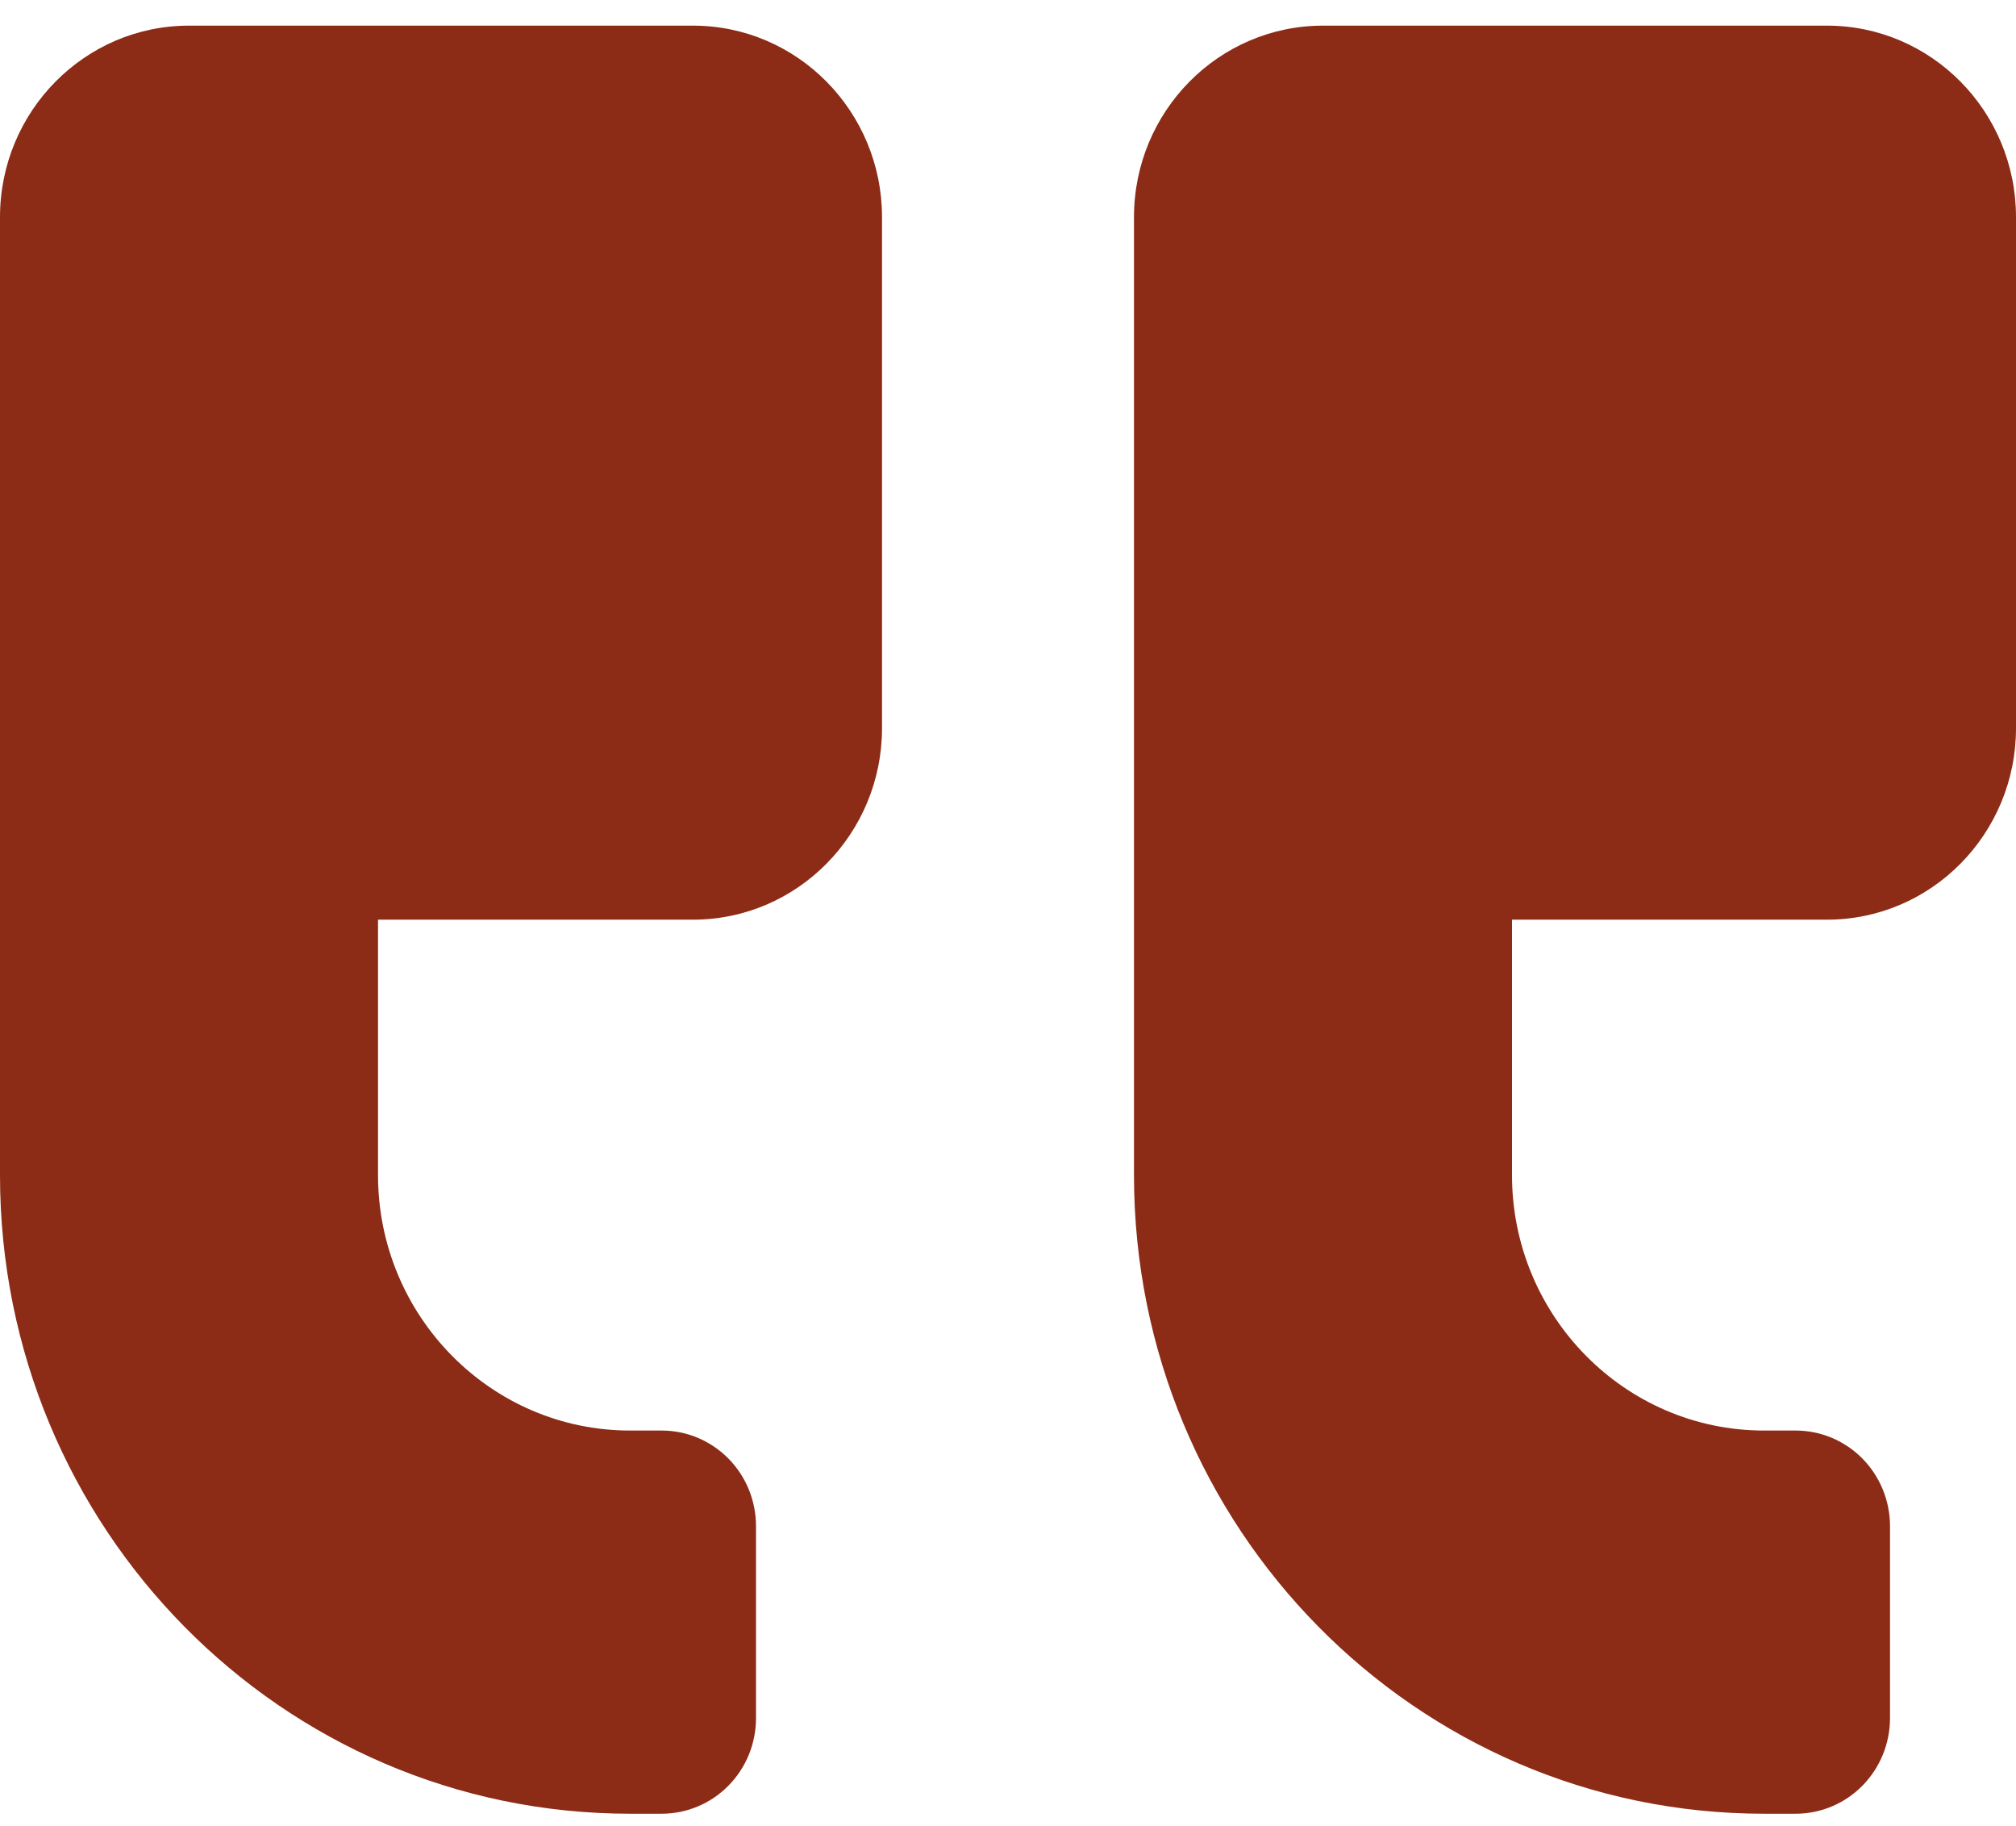
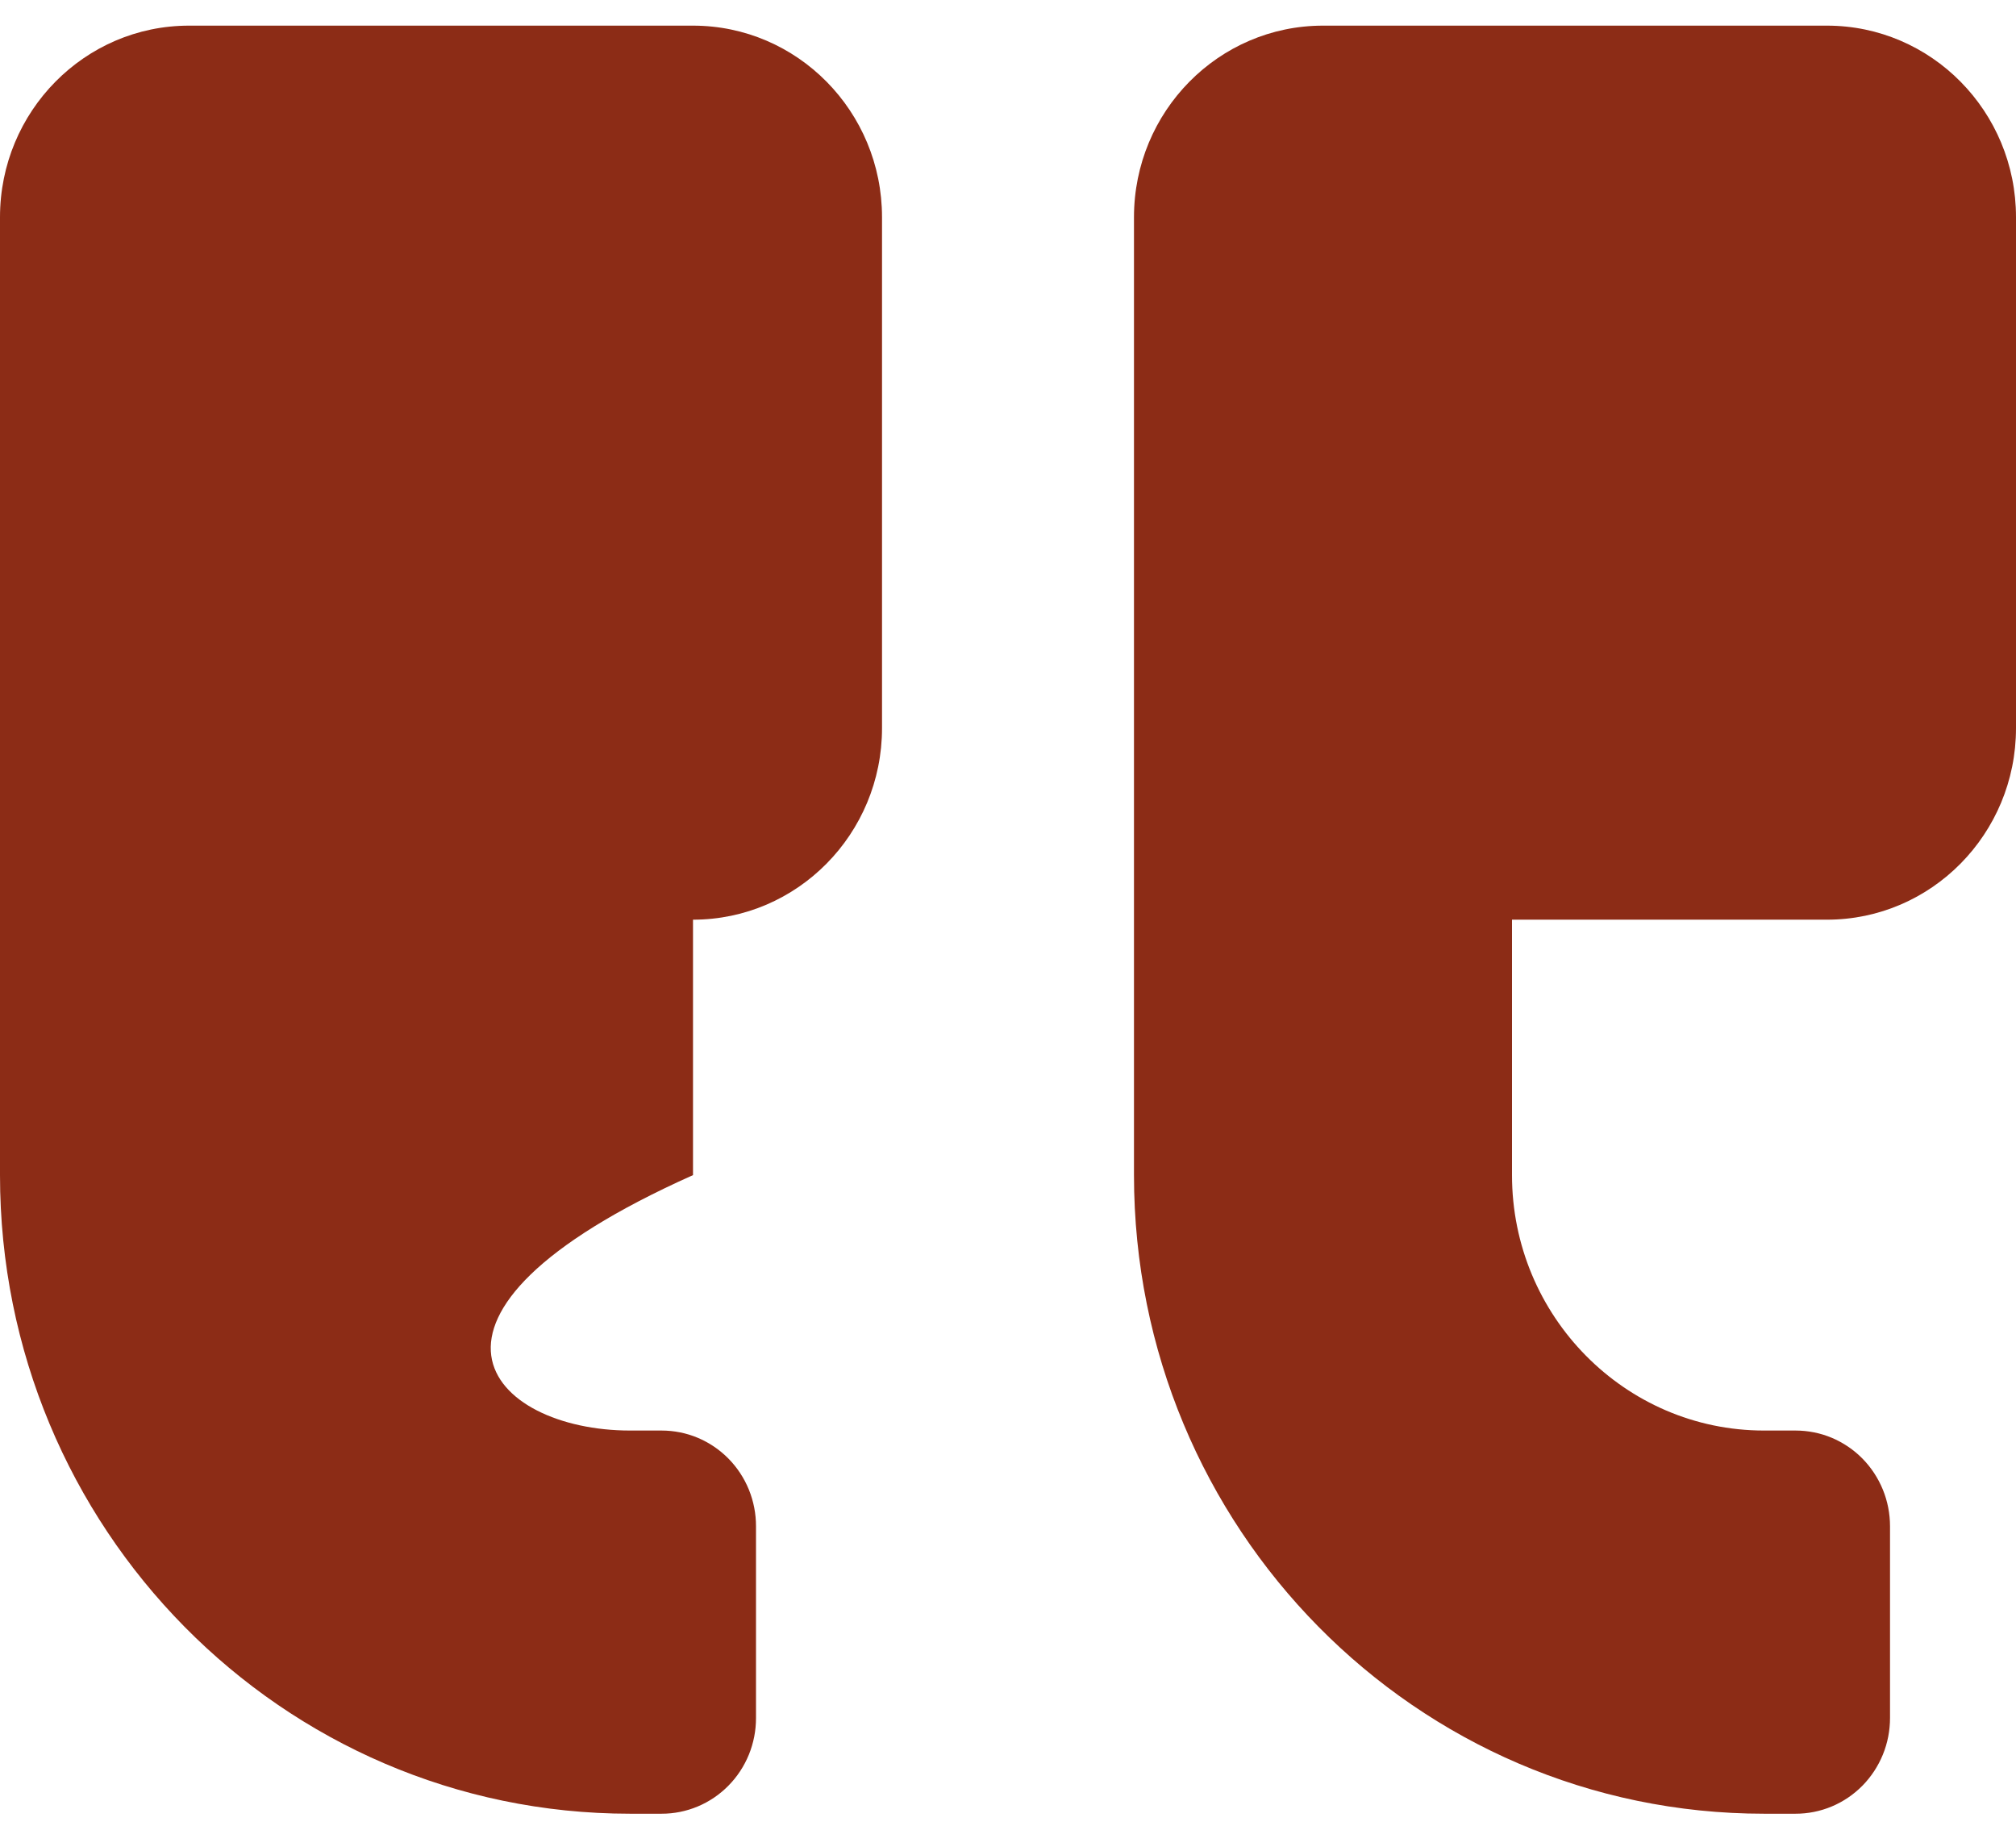
<svg xmlns="http://www.w3.org/2000/svg" width="53" height="48" viewBox="0 0 53 48" fill="none">
-   <path d="M18.219 24.174H9.938V30.888C9.938 34.591 12.908 37.602 16.562 37.602H17.391C17.717 37.602 18.041 37.666 18.342 37.792C18.644 37.919 18.918 38.104 19.149 38.338C19.38 38.572 19.563 38.85 19.688 39.156C19.812 39.462 19.876 39.789 19.875 40.12V45.156C19.876 45.487 19.812 45.815 19.688 46.12C19.563 46.426 19.38 46.704 19.149 46.938C18.918 47.172 18.644 47.358 18.342 47.484C18.041 47.61 17.717 47.675 17.391 47.674H16.562C7.412 47.674 0 40.162 0 30.888V5.71C0 2.929 2.226 0.674 4.969 0.674H18.219C20.962 0.674 23.188 2.929 23.188 5.71V19.138C23.188 21.918 20.962 24.174 18.219 24.174ZM48.031 24.174H39.75V30.888C39.75 34.591 42.721 37.602 46.375 37.602H47.203C47.53 37.602 47.853 37.666 48.155 37.792C48.456 37.919 48.731 38.104 48.962 38.338C49.192 38.572 49.375 38.85 49.5 39.156C49.625 39.462 49.688 39.789 49.688 40.12V45.156C49.688 45.487 49.625 45.815 49.5 46.12C49.375 46.426 49.192 46.704 48.962 46.938C48.731 47.172 48.456 47.358 48.155 47.484C47.853 47.61 47.53 47.675 47.203 47.674H46.375C37.224 47.674 29.812 40.162 29.812 30.888V5.71C29.812 2.929 32.038 0.674 34.781 0.674H48.031C50.774 0.674 53 2.929 53 5.71V19.138C53 21.918 50.774 24.174 48.031 24.174Z" fill="#8C2C16" />
+   <path d="M18.219 24.174V30.888C9.938 34.591 12.908 37.602 16.562 37.602H17.391C17.717 37.602 18.041 37.666 18.342 37.792C18.644 37.919 18.918 38.104 19.149 38.338C19.38 38.572 19.563 38.85 19.688 39.156C19.812 39.462 19.876 39.789 19.875 40.12V45.156C19.876 45.487 19.812 45.815 19.688 46.12C19.563 46.426 19.38 46.704 19.149 46.938C18.918 47.172 18.644 47.358 18.342 47.484C18.041 47.61 17.717 47.675 17.391 47.674H16.562C7.412 47.674 0 40.162 0 30.888V5.71C0 2.929 2.226 0.674 4.969 0.674H18.219C20.962 0.674 23.188 2.929 23.188 5.71V19.138C23.188 21.918 20.962 24.174 18.219 24.174ZM48.031 24.174H39.75V30.888C39.75 34.591 42.721 37.602 46.375 37.602H47.203C47.53 37.602 47.853 37.666 48.155 37.792C48.456 37.919 48.731 38.104 48.962 38.338C49.192 38.572 49.375 38.85 49.5 39.156C49.625 39.462 49.688 39.789 49.688 40.12V45.156C49.688 45.487 49.625 45.815 49.5 46.12C49.375 46.426 49.192 46.704 48.962 46.938C48.731 47.172 48.456 47.358 48.155 47.484C47.853 47.61 47.53 47.675 47.203 47.674H46.375C37.224 47.674 29.812 40.162 29.812 30.888V5.71C29.812 2.929 32.038 0.674 34.781 0.674H48.031C50.774 0.674 53 2.929 53 5.71V19.138C53 21.918 50.774 24.174 48.031 24.174Z" fill="#8C2C16" />
</svg>